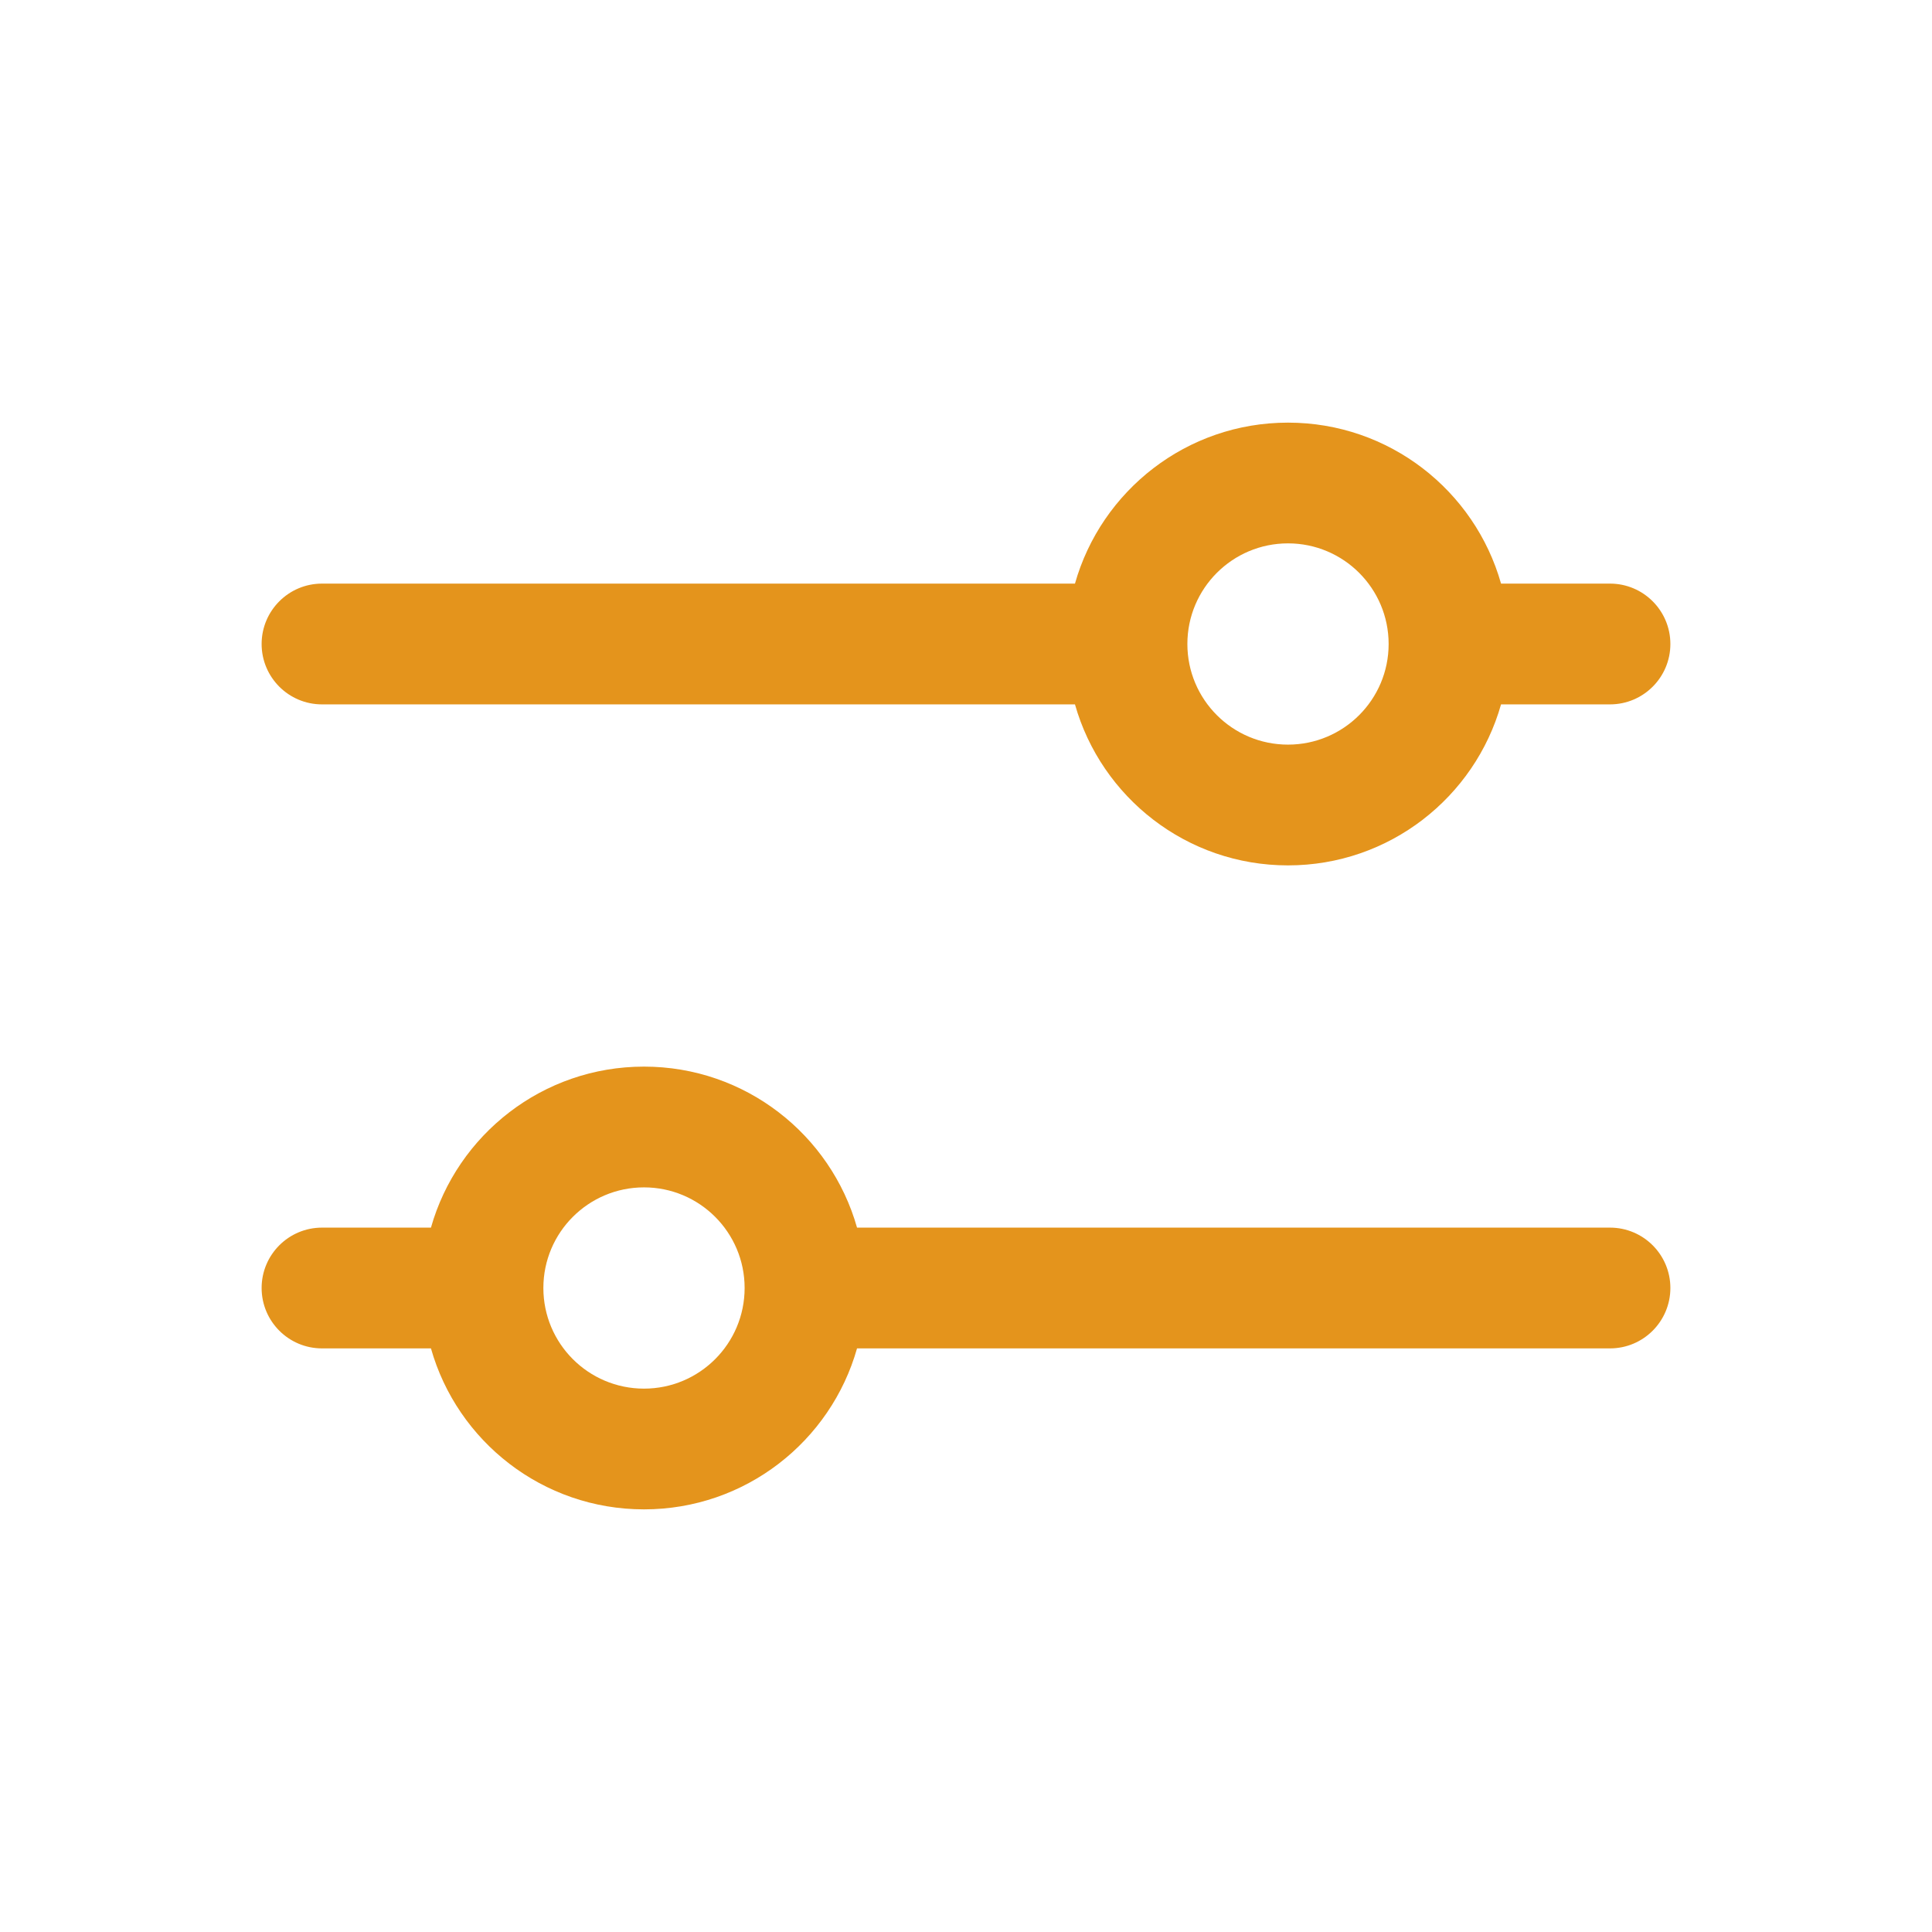
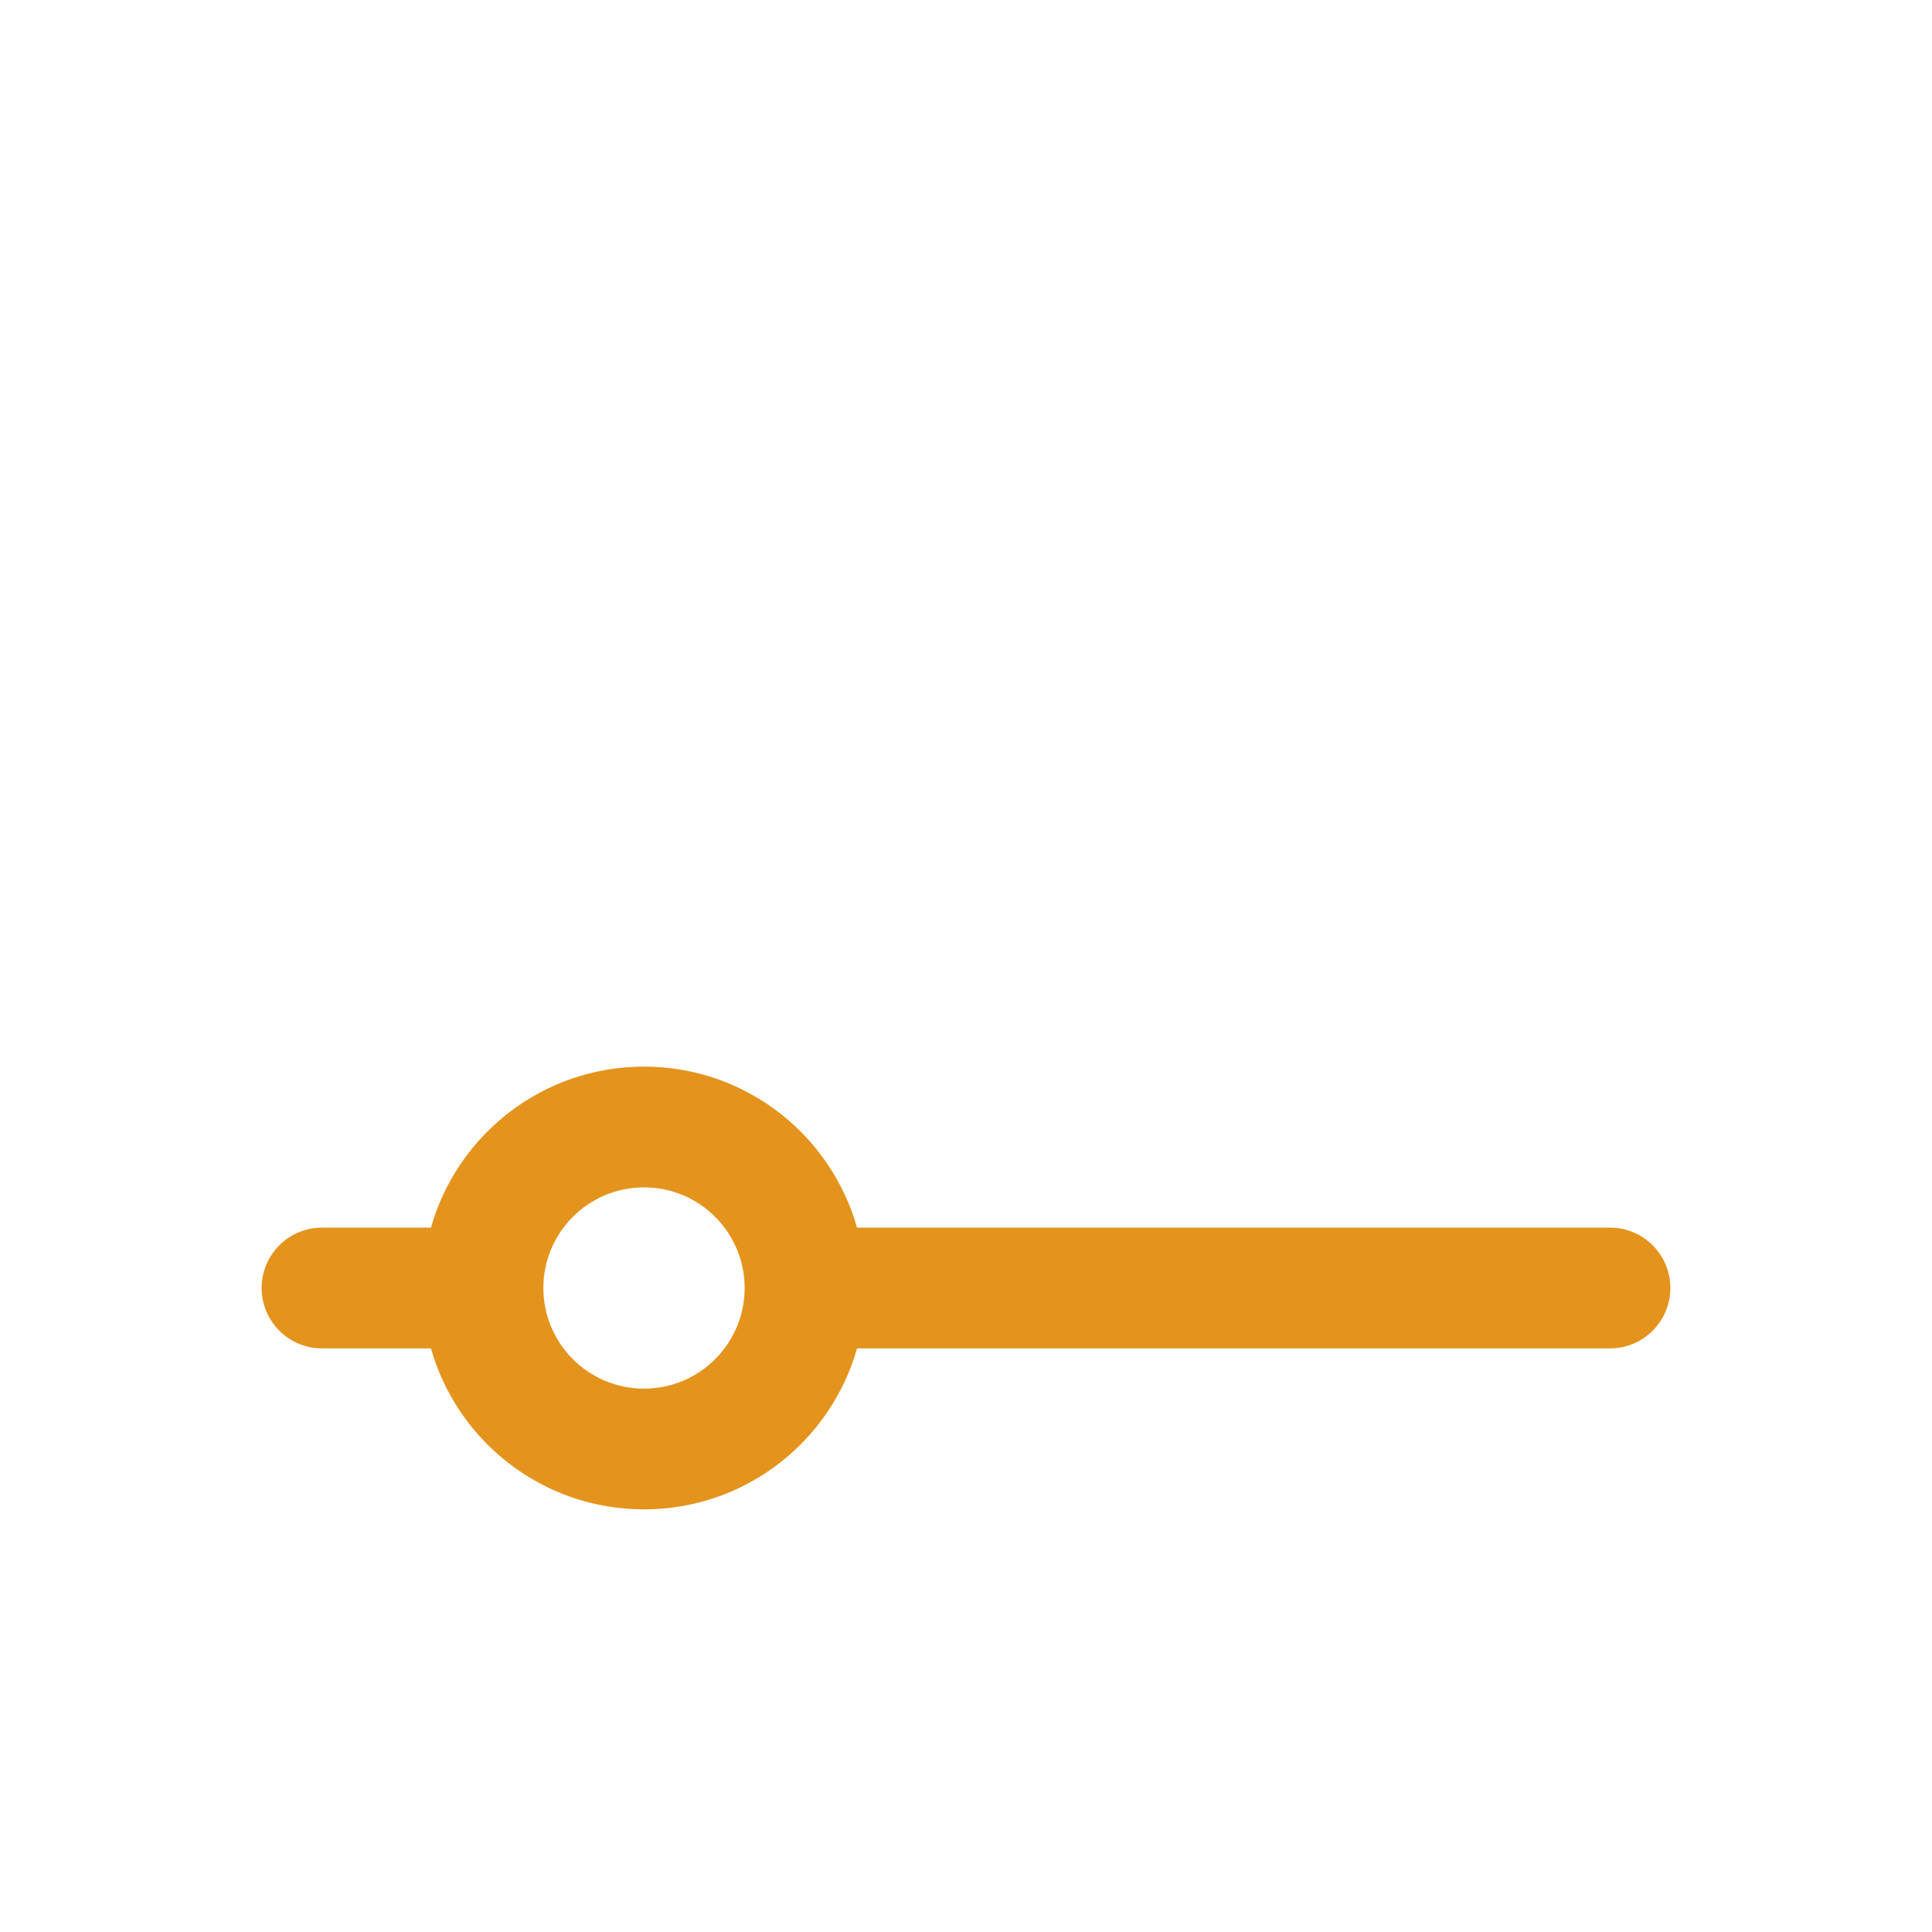
<svg xmlns="http://www.w3.org/2000/svg" width="65" height="65" viewBox="0 0 65 65" fill="none">
-   <path fill-rule="evenodd" clip-rule="evenodd" d="M36.166 23.698H10.833C9.712 23.698 8.802 22.788 8.802 21.667C8.802 20.545 9.712 19.635 10.833 19.635H36.166C37.05 16.509 39.924 14.219 43.333 14.219C46.743 14.219 49.617 16.509 50.501 19.635H54.167C55.288 19.635 56.198 20.545 56.198 21.667C56.198 22.788 55.288 23.698 54.167 23.698H50.501C49.617 26.824 46.743 29.115 43.333 29.115C39.924 29.115 37.05 26.824 36.166 23.698ZM39.948 21.667C39.948 19.797 41.464 18.281 43.333 18.281C45.203 18.281 46.719 19.797 46.719 21.667C46.719 23.536 45.203 25.052 43.333 25.052C41.464 25.052 39.948 23.536 39.948 21.667Z" fill="#E4941C" />
  <path fill-rule="evenodd" clip-rule="evenodd" d="M28.834 45.365H54.167C55.288 45.365 56.198 44.455 56.198 43.333C56.198 42.212 55.288 41.302 54.167 41.302H28.834C27.95 38.176 25.076 35.885 21.667 35.885C18.258 35.885 15.383 38.176 14.499 41.302H10.833C9.712 41.302 8.802 42.212 8.802 43.333C8.802 44.455 9.712 45.365 10.833 45.365H14.499C15.383 48.491 18.258 50.781 21.667 50.781C25.076 50.781 27.95 48.491 28.834 45.365ZM18.281 43.333C18.281 41.464 19.797 39.948 21.667 39.948C23.536 39.948 25.052 41.464 25.052 43.333C25.052 45.203 23.536 46.719 21.667 46.719C19.797 46.719 18.281 45.203 18.281 43.333Z" fill="#E4941C" />
</svg>